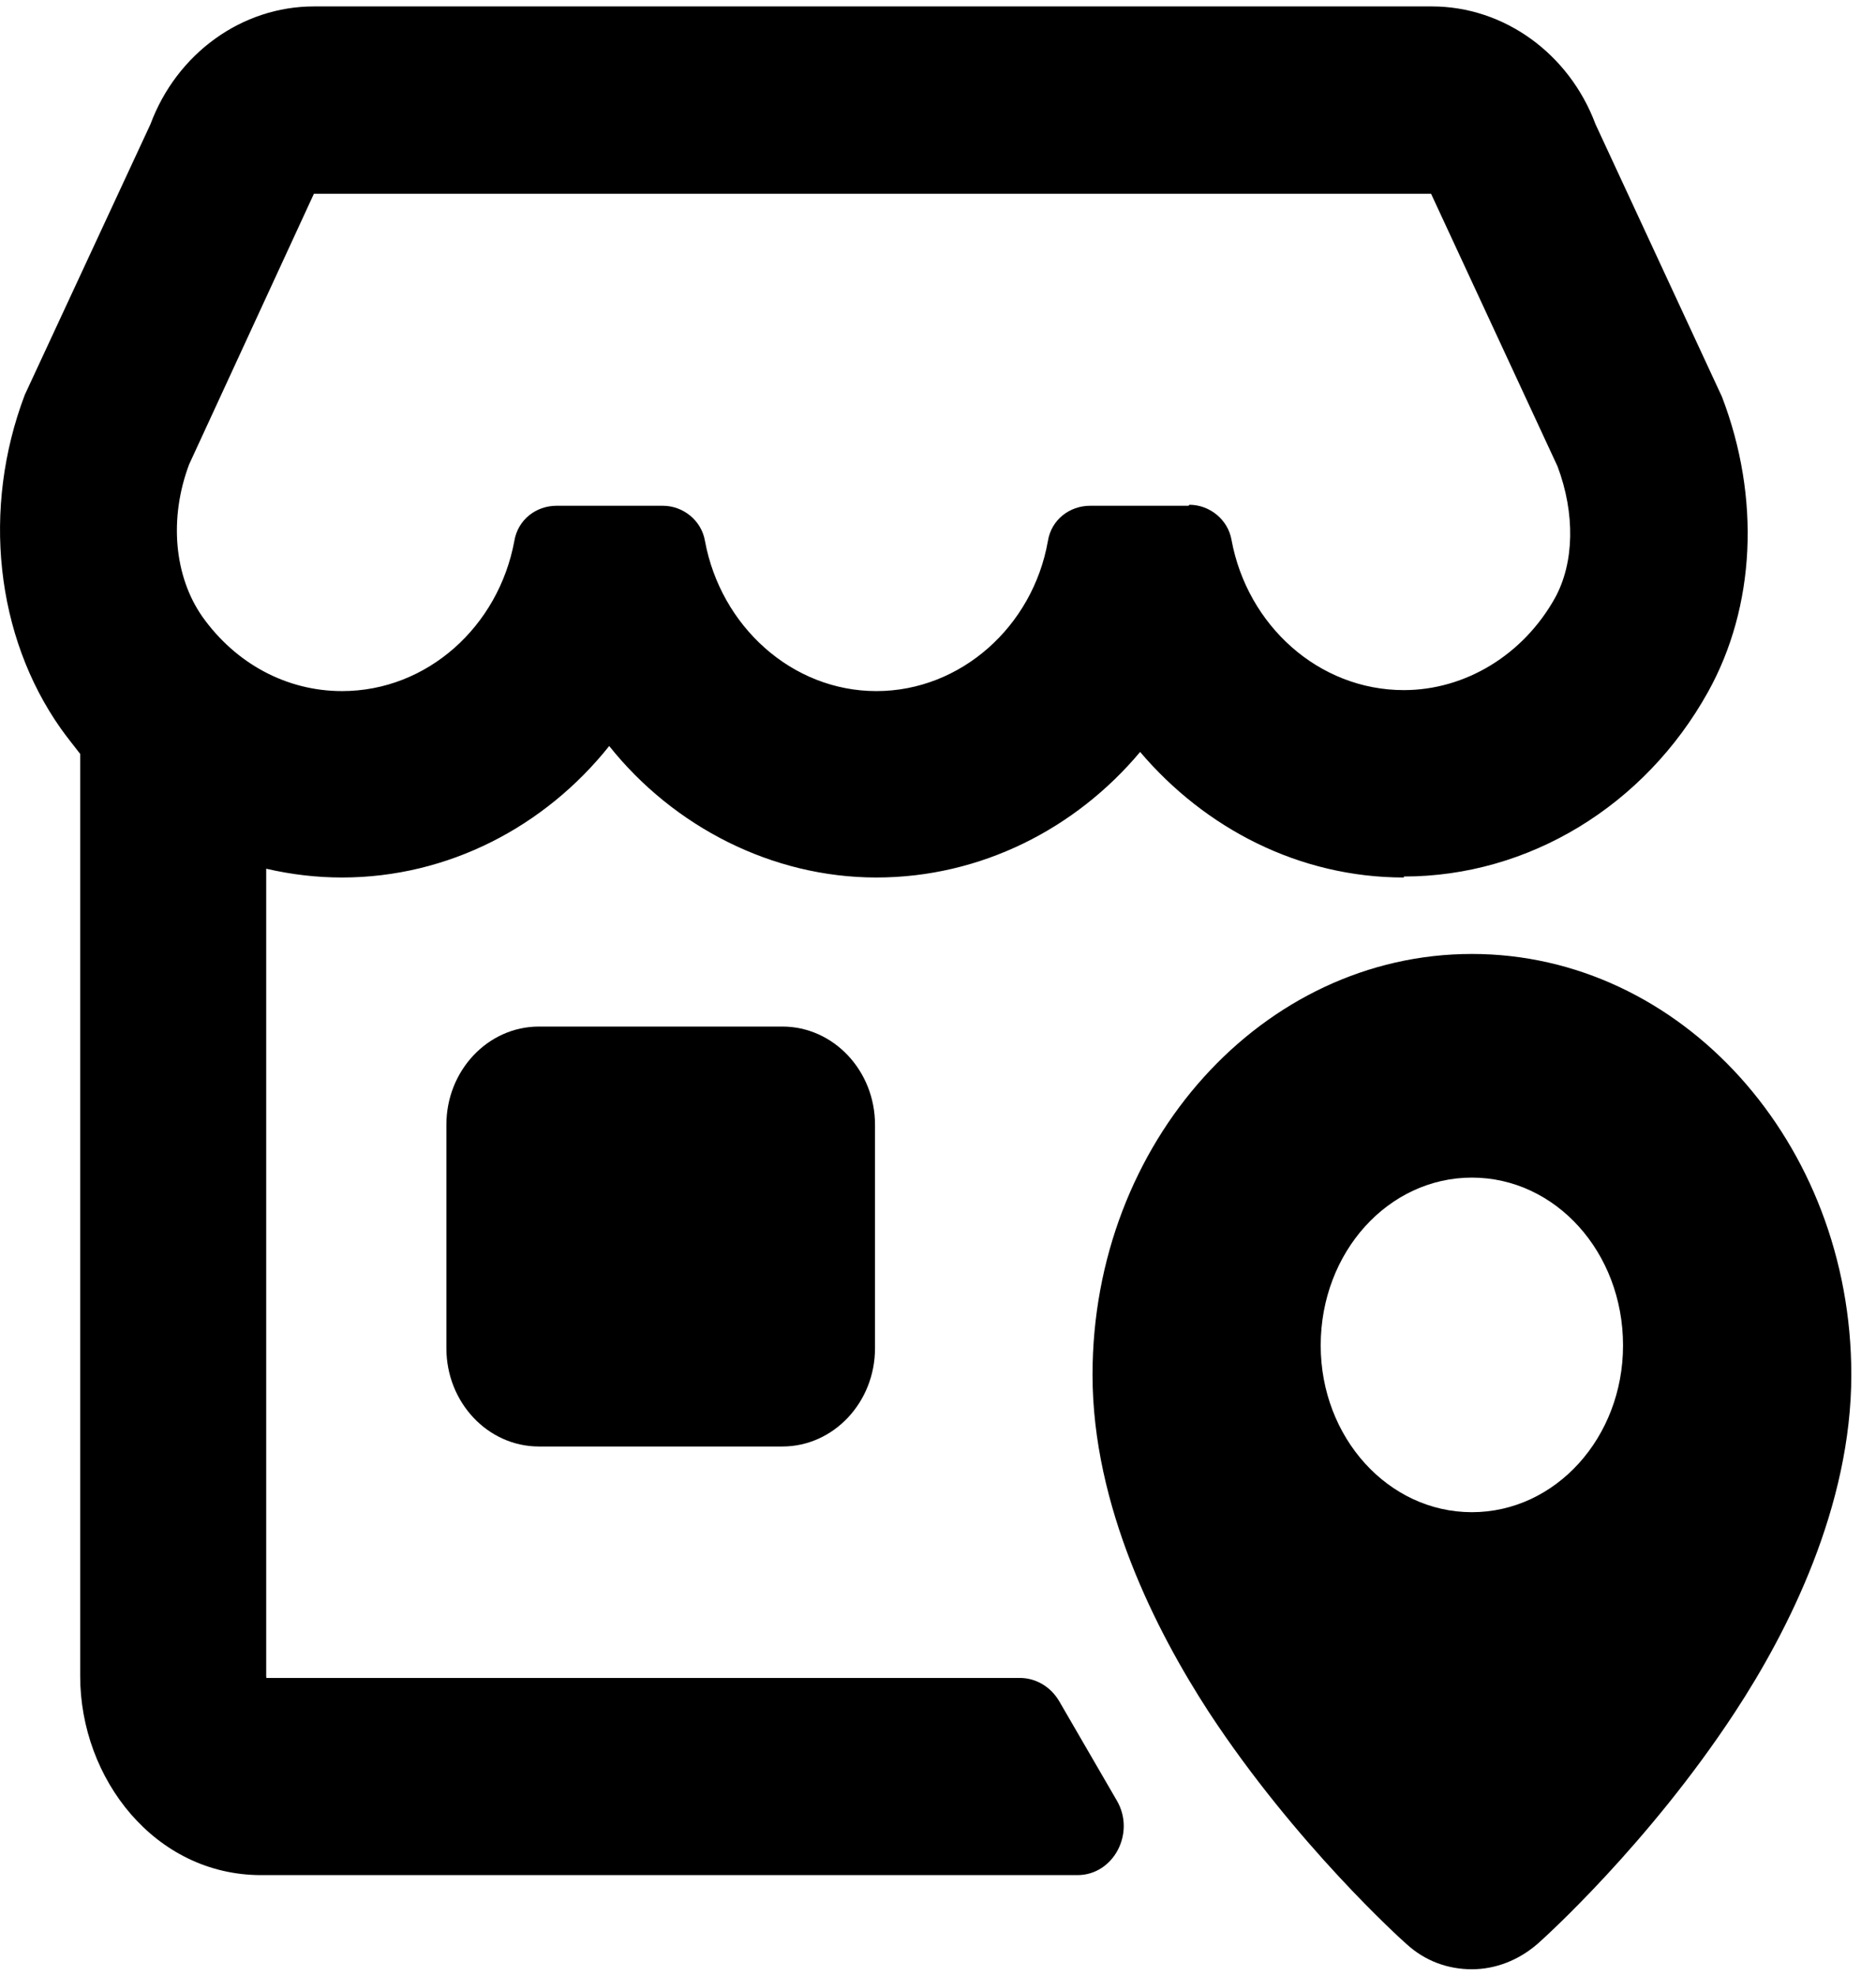
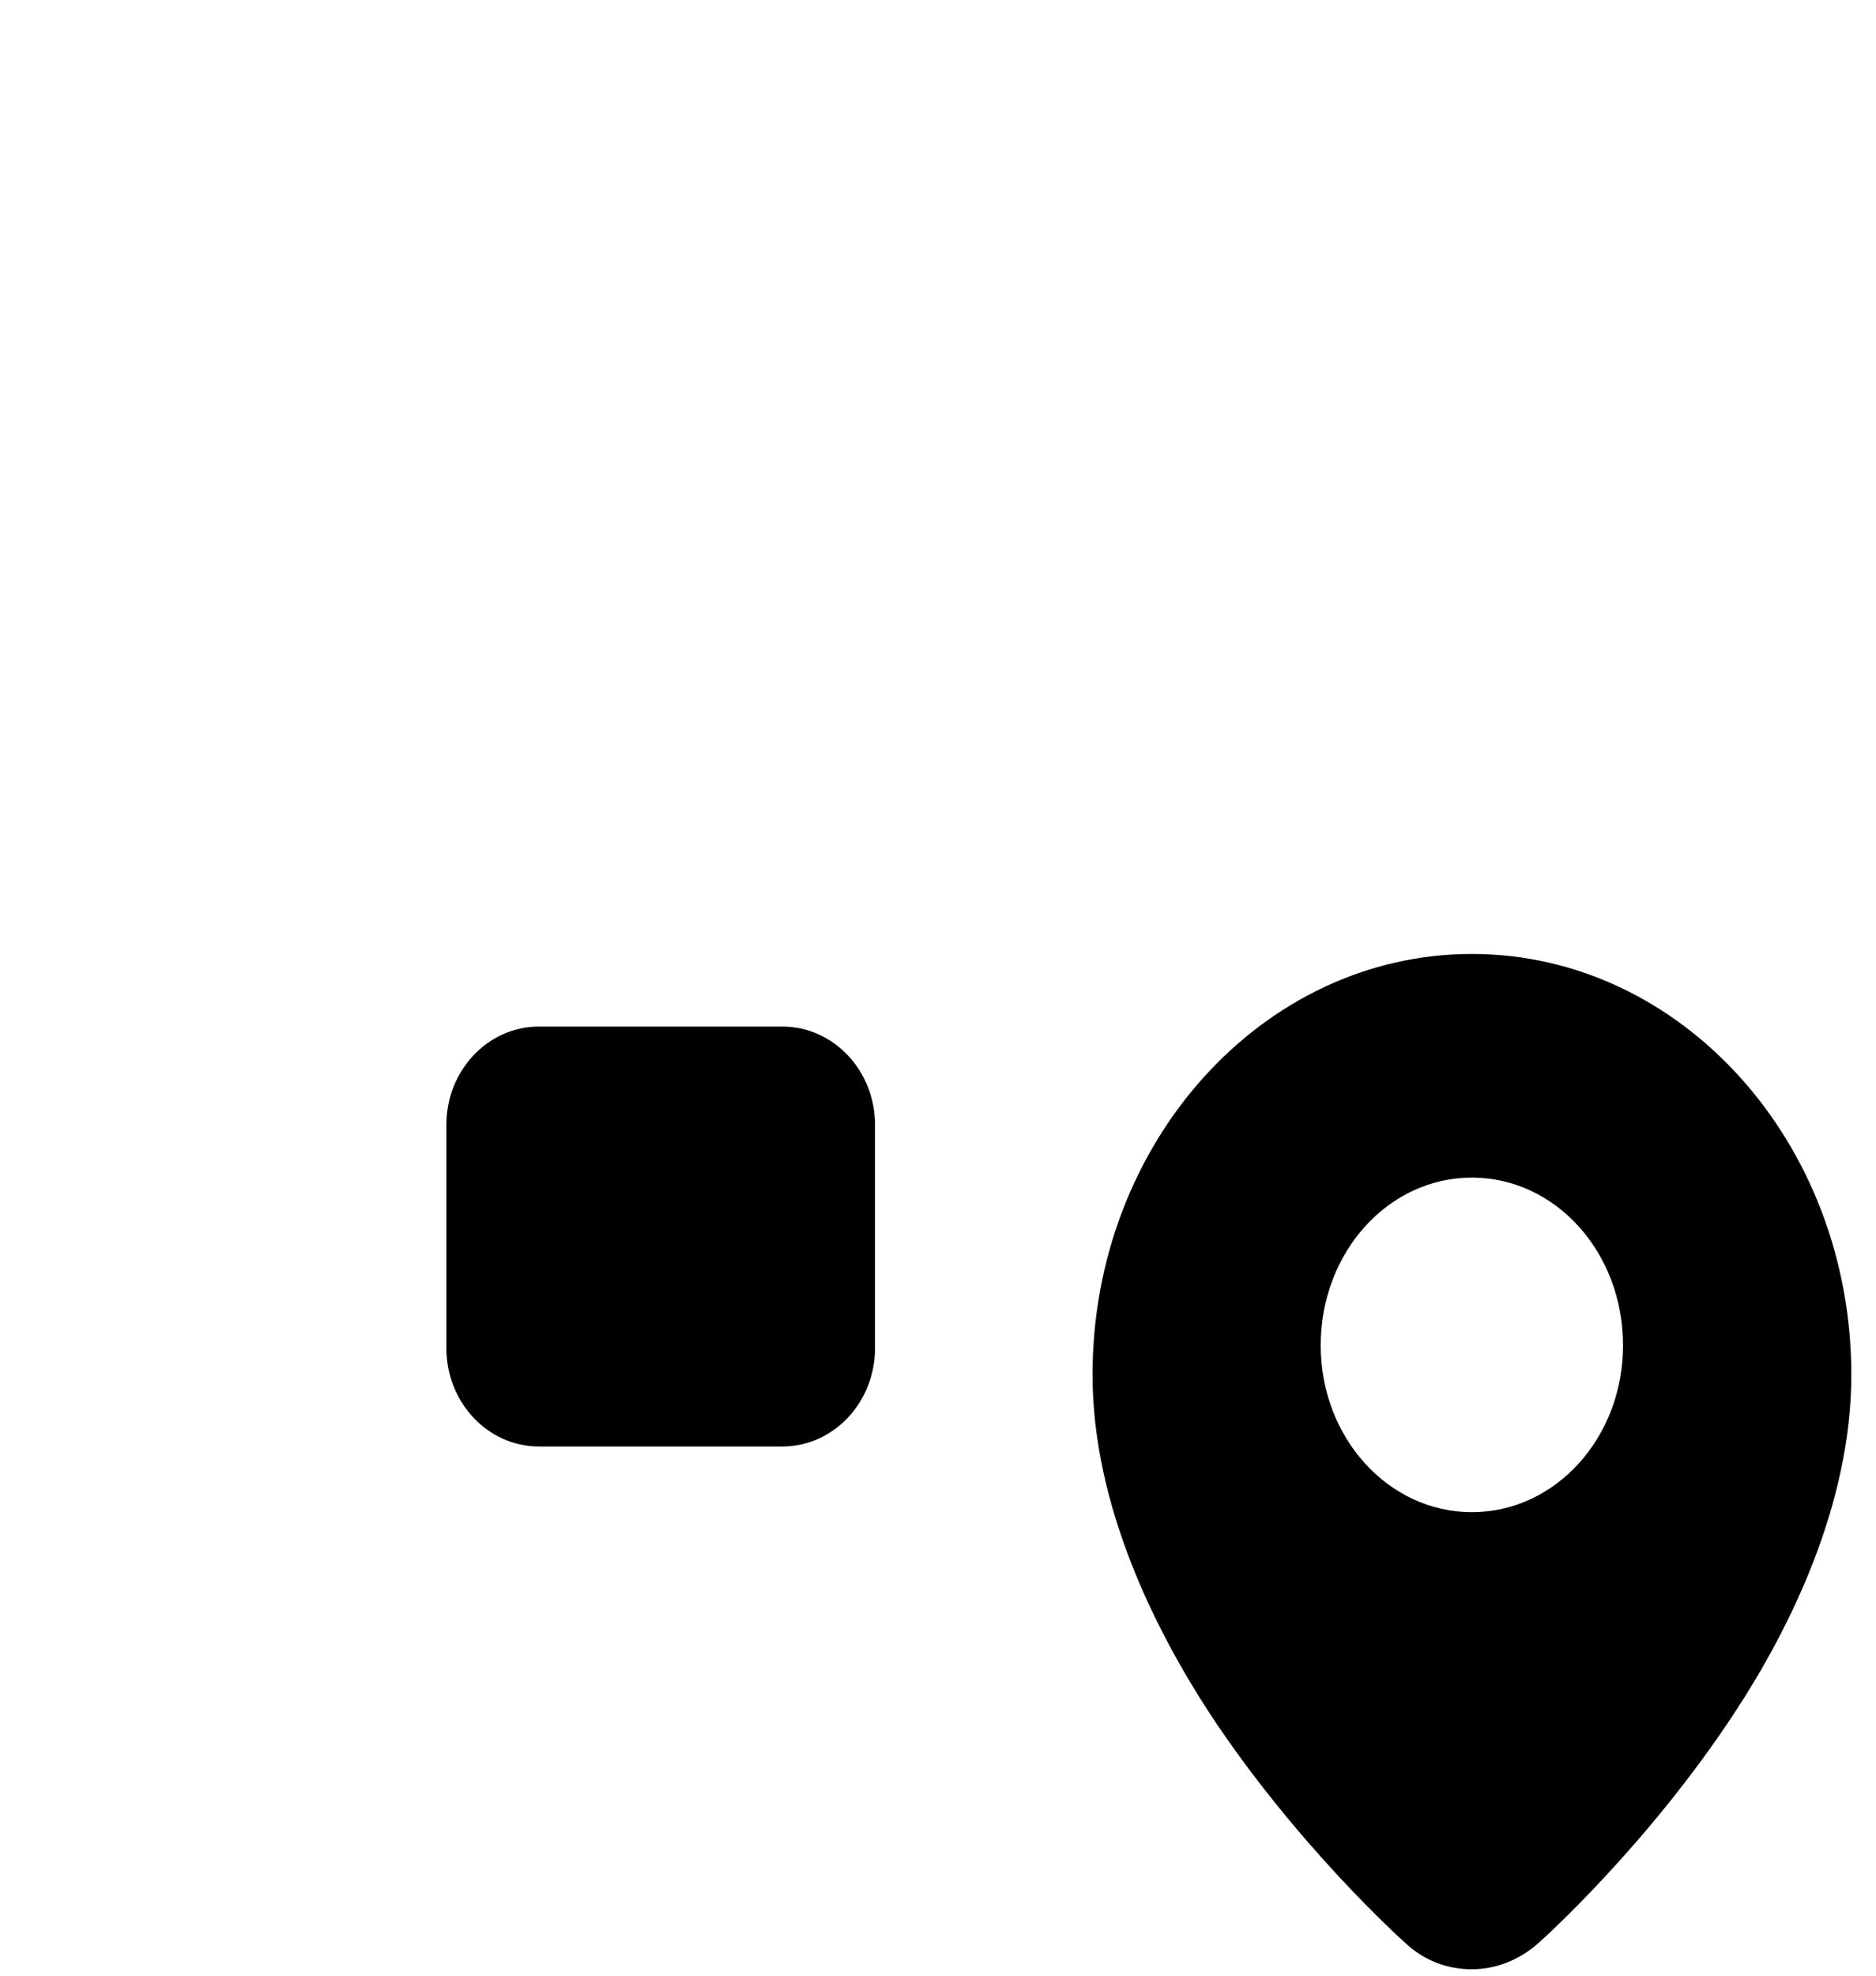
<svg xmlns="http://www.w3.org/2000/svg" width="19" height="20" viewBox="0 0 19 20" fill="none">
-   <path d="M11.547 7.612C12.206 8.387 13.159 8.883 14.218 8.883V8.873C15.482 8.873 16.657 8.158 17.298 7.006C17.779 6.142 17.832 5.04 17.44 4.017L16.159 1.257C15.892 0.542 15.232 0.065 14.502 0.065H3.179C2.449 0.065 1.79 0.542 1.524 1.257L0.251 3.997C-0.186 5.149 -0.044 6.44 0.615 7.374C0.678 7.463 0.744 7.543 0.812 7.632V16.966C0.812 18.009 1.571 18.982 2.645 18.982H10.912C11.279 18.982 11.503 18.555 11.311 18.227L10.729 17.224C10.643 17.076 10.493 16.986 10.329 16.986H2.698C2.697 16.976 2.696 16.976 2.696 16.966V8.794C2.95 8.853 3.207 8.883 3.464 8.883C4.541 8.883 5.52 8.367 6.17 7.552C6.82 8.367 7.817 8.883 8.876 8.883C9.936 8.883 10.898 8.387 11.547 7.612ZM12.473 5.467C12.437 5.258 12.25 5.11 12.046 5.11L12.037 5.12H11.04C10.835 5.12 10.648 5.259 10.613 5.477C10.461 6.341 9.731 6.996 8.876 6.996C8.022 6.996 7.3 6.341 7.14 5.477C7.105 5.268 6.918 5.12 6.714 5.12H5.636C5.431 5.12 5.245 5.259 5.209 5.477C5.049 6.341 4.328 6.996 3.464 6.996C2.903 6.996 2.387 6.718 2.049 6.242C1.764 5.834 1.71 5.249 1.915 4.702L3.179 1.962H14.494L15.775 4.722C15.954 5.199 15.945 5.696 15.749 6.053C15.428 6.629 14.841 6.986 14.218 6.986C13.355 6.986 12.633 6.331 12.473 5.467Z" fill="black" />
  <path d="M4.521 11.385C4.521 10.839 4.94 10.392 5.458 10.392H7.924C8.442 10.392 8.862 10.839 8.862 11.385V13.649C8.862 14.196 8.442 14.643 7.924 14.643H5.458C4.94 14.643 4.521 14.196 4.521 13.649V11.385Z" fill="black" />
  <path d="M11.065 13.917C11.065 11.564 12.789 9.657 14.907 9.657C17.025 9.657 18.75 11.564 18.75 13.917C18.75 15.248 18.112 16.509 17.571 17.333C16.692 18.674 15.62 19.637 15.573 19.677C15.379 19.846 15.143 19.935 14.907 19.935C14.671 19.935 14.436 19.856 14.242 19.677C14.195 19.637 13.117 18.664 12.244 17.333C11.708 16.509 11.065 15.248 11.065 13.917ZM13.376 13.62C13.376 14.553 14.061 15.308 14.907 15.308C15.754 15.308 16.438 14.553 16.438 13.62C16.438 12.676 15.754 11.921 14.907 11.921C14.061 11.921 13.376 12.676 13.376 13.62Z" fill="black" />
</svg>